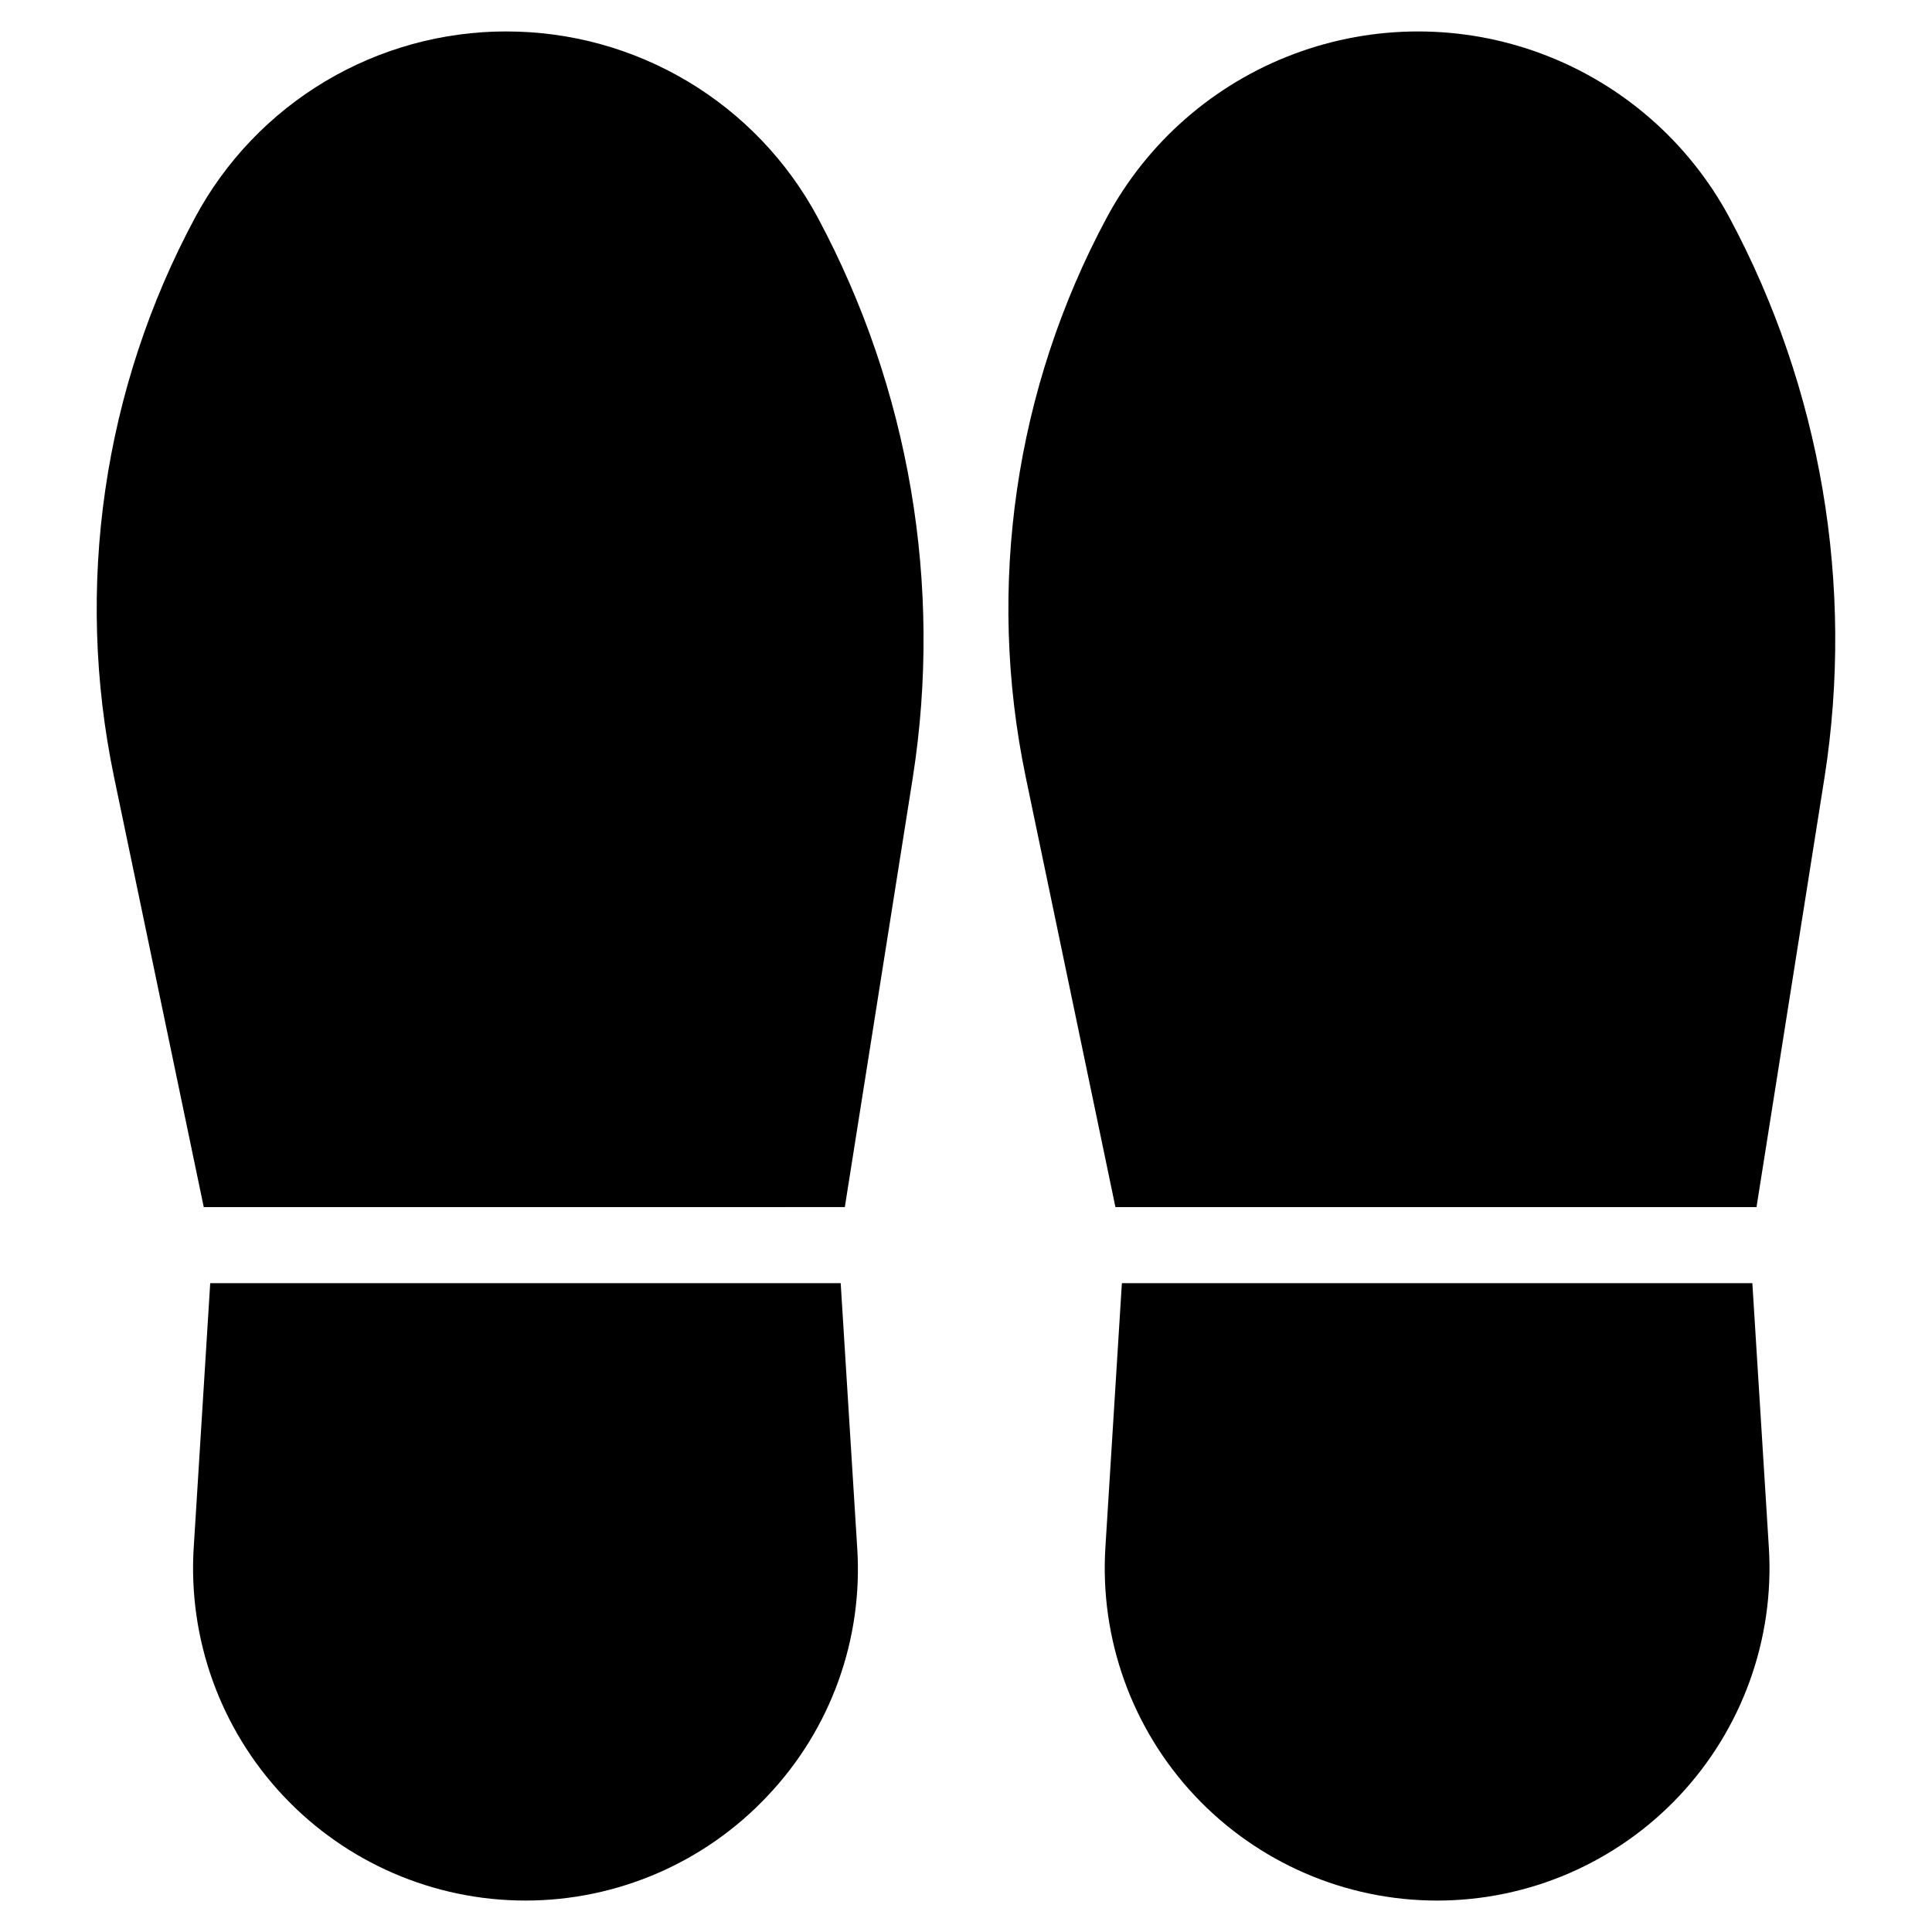
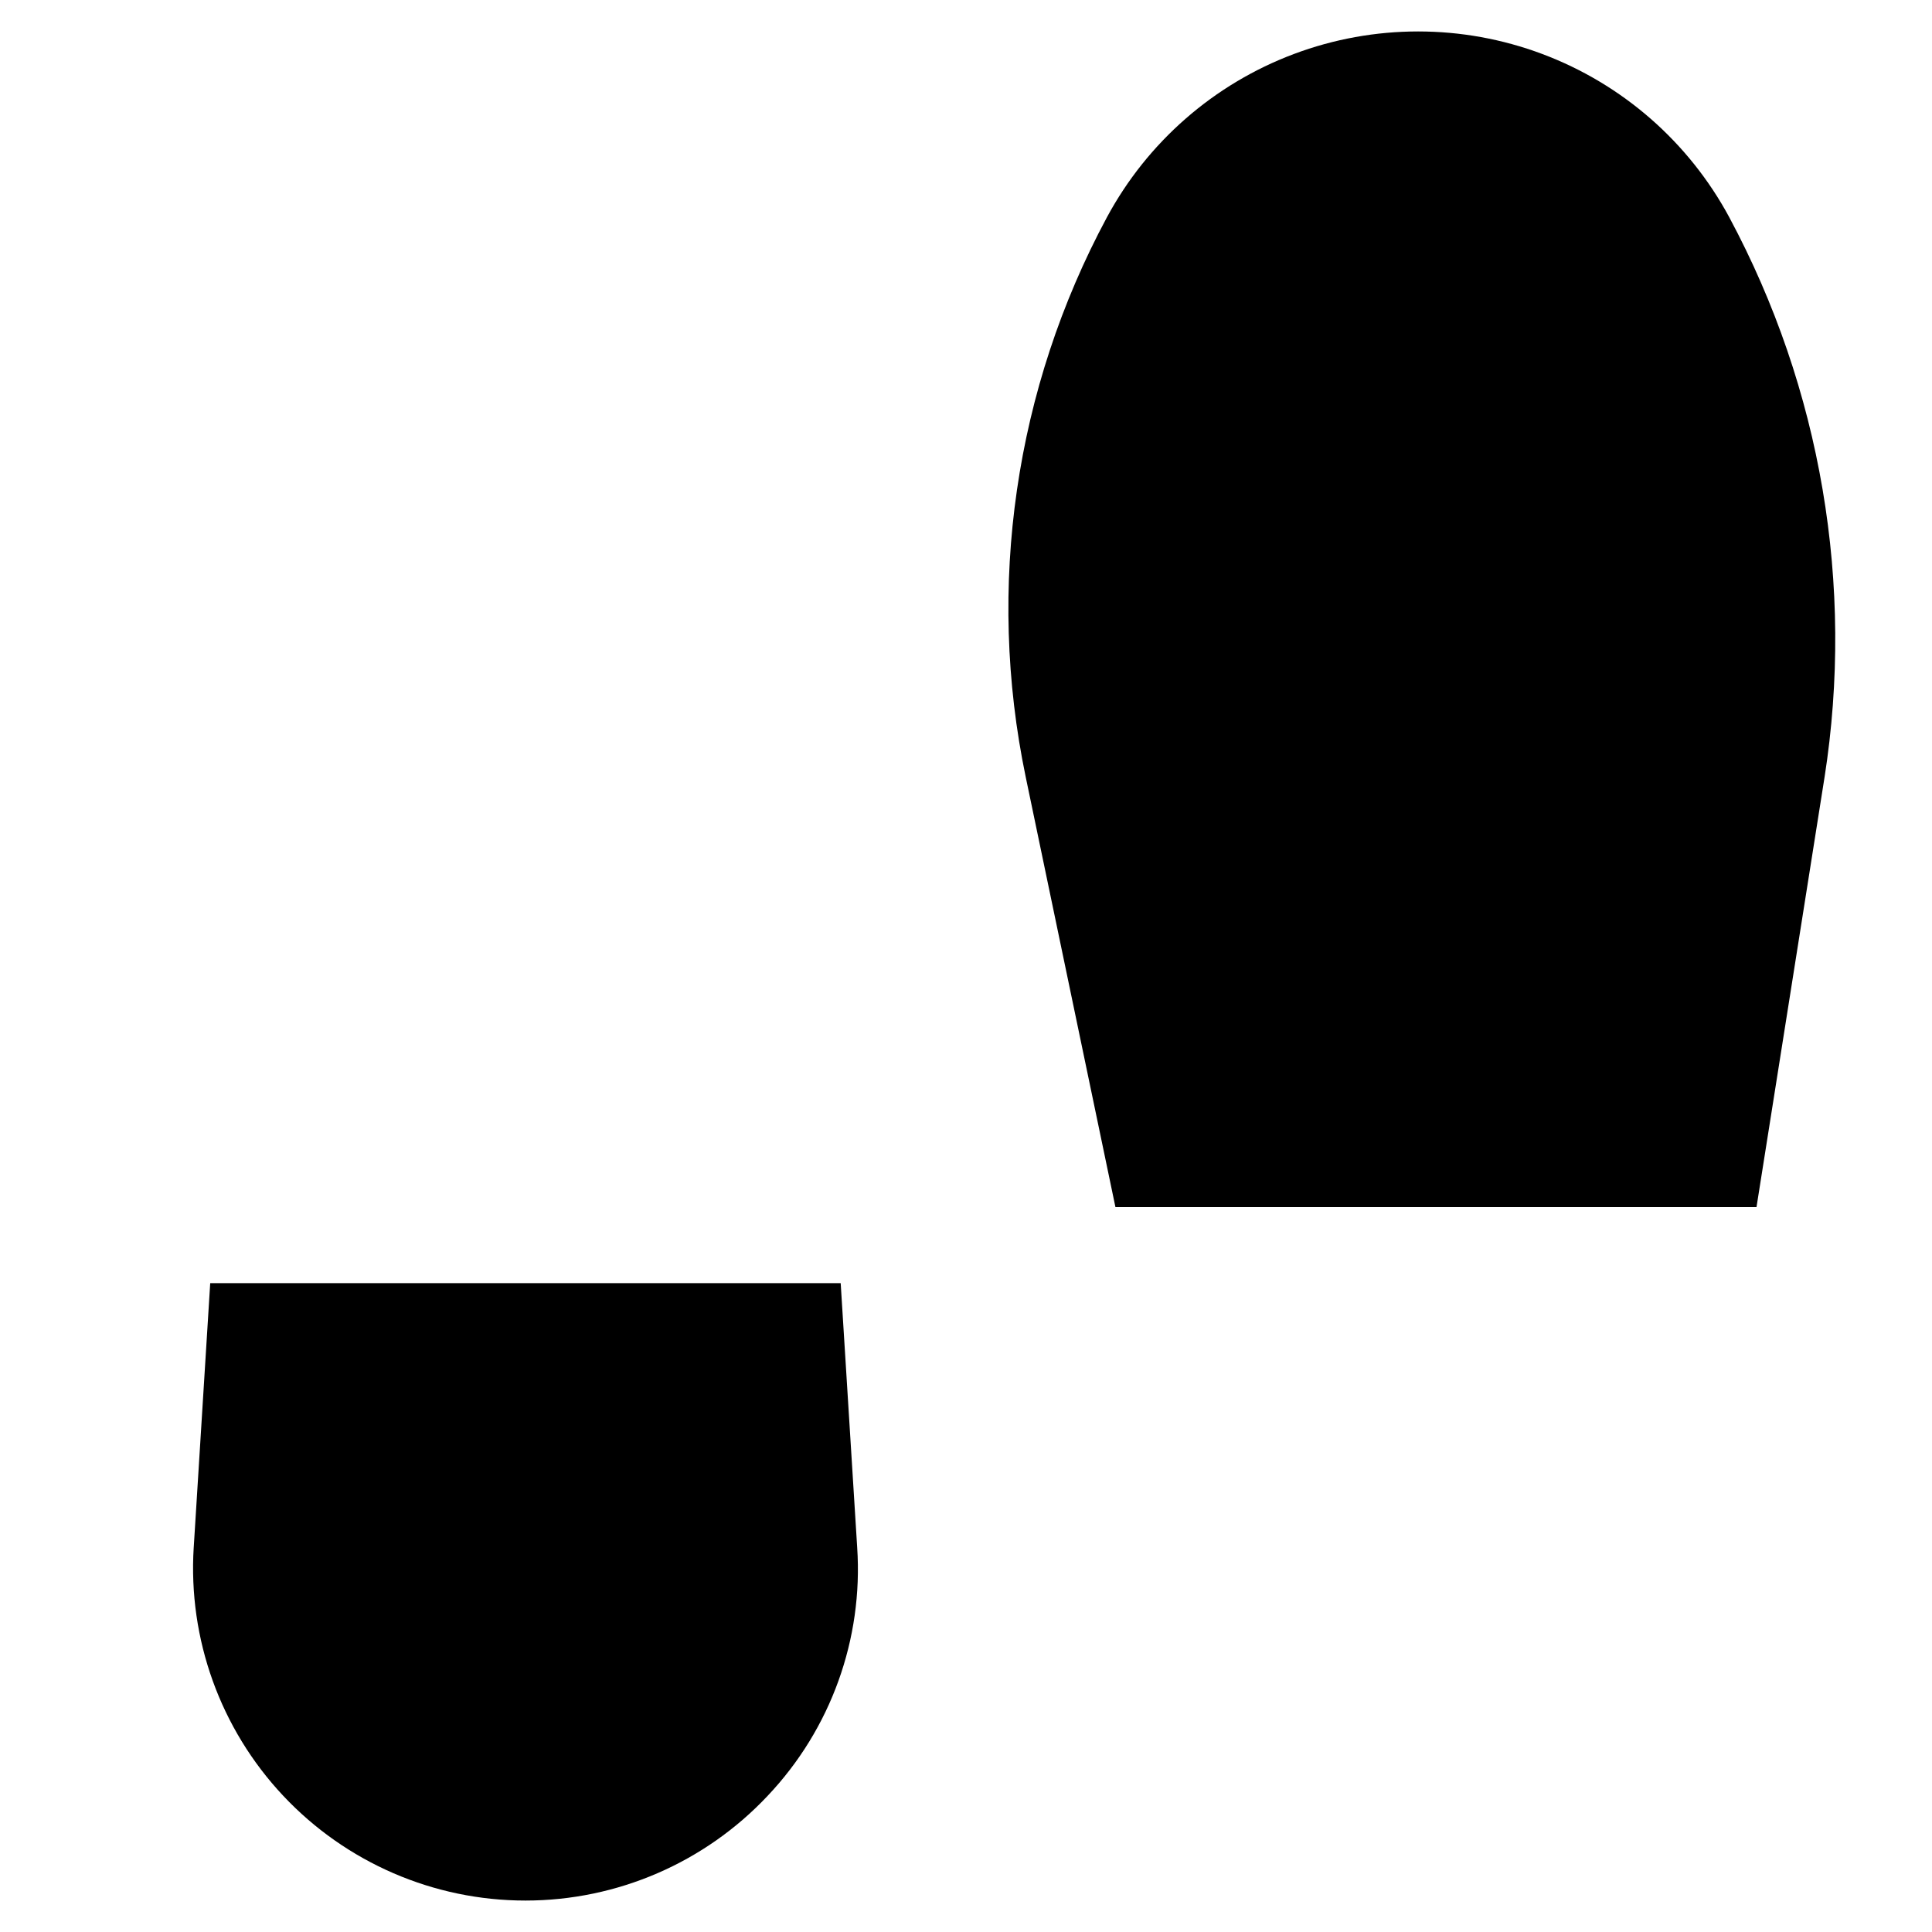
<svg xmlns="http://www.w3.org/2000/svg" fill="#000000" width="800px" height="800px" version="1.1" viewBox="144 144 512 512">
  <g>
-     <path d="m278.21 152.33c-16.914-0.016-33.516 4.559-48.039 13.23-14.523 8.676-26.426 21.125-34.434 36.023-24.387 45.367-32.008 97.879-21.52 148.31l23.781 114 169.89-0.004 18.027-113.91c7.953-50.891-0.906-102.99-25.238-148.39-8.008-14.898-19.906-27.348-34.426-36.02-14.523-8.672-31.125-13.246-48.039-13.234z" />
    <path d="m366.79 484.05h-167.08l-4.371 70.051h-0.004c-1.512 24.266 7.07 48.078 23.719 65.797 16.648 17.719 39.879 27.77 64.191 27.77 24.312 0.004 47.543-10.043 64.195-27.762 16.734-17.668 25.336-41.52 23.723-65.805z" />
    <path d="m602.28 201.59c-10.742-19.949-28.352-35.328-49.566-43.285-21.211-7.961-44.59-7.961-65.805 0-21.211 7.957-38.82 23.336-49.566 43.285-24.387 45.367-32.008 97.879-21.52 148.31l23.781 114 169.89-0.004 18.027-113.91h0.004c7.949-50.891-0.91-102.99-25.242-148.39z" />
-     <path d="m608.39 484.05h-167.08l-4.371 70.051c-1.516 24.266 7.066 48.082 23.715 65.801s39.883 27.77 64.195 27.77c24.316 0 47.547-10.051 64.195-27.77s25.234-41.535 23.719-65.801z" />
  </g>
</svg>